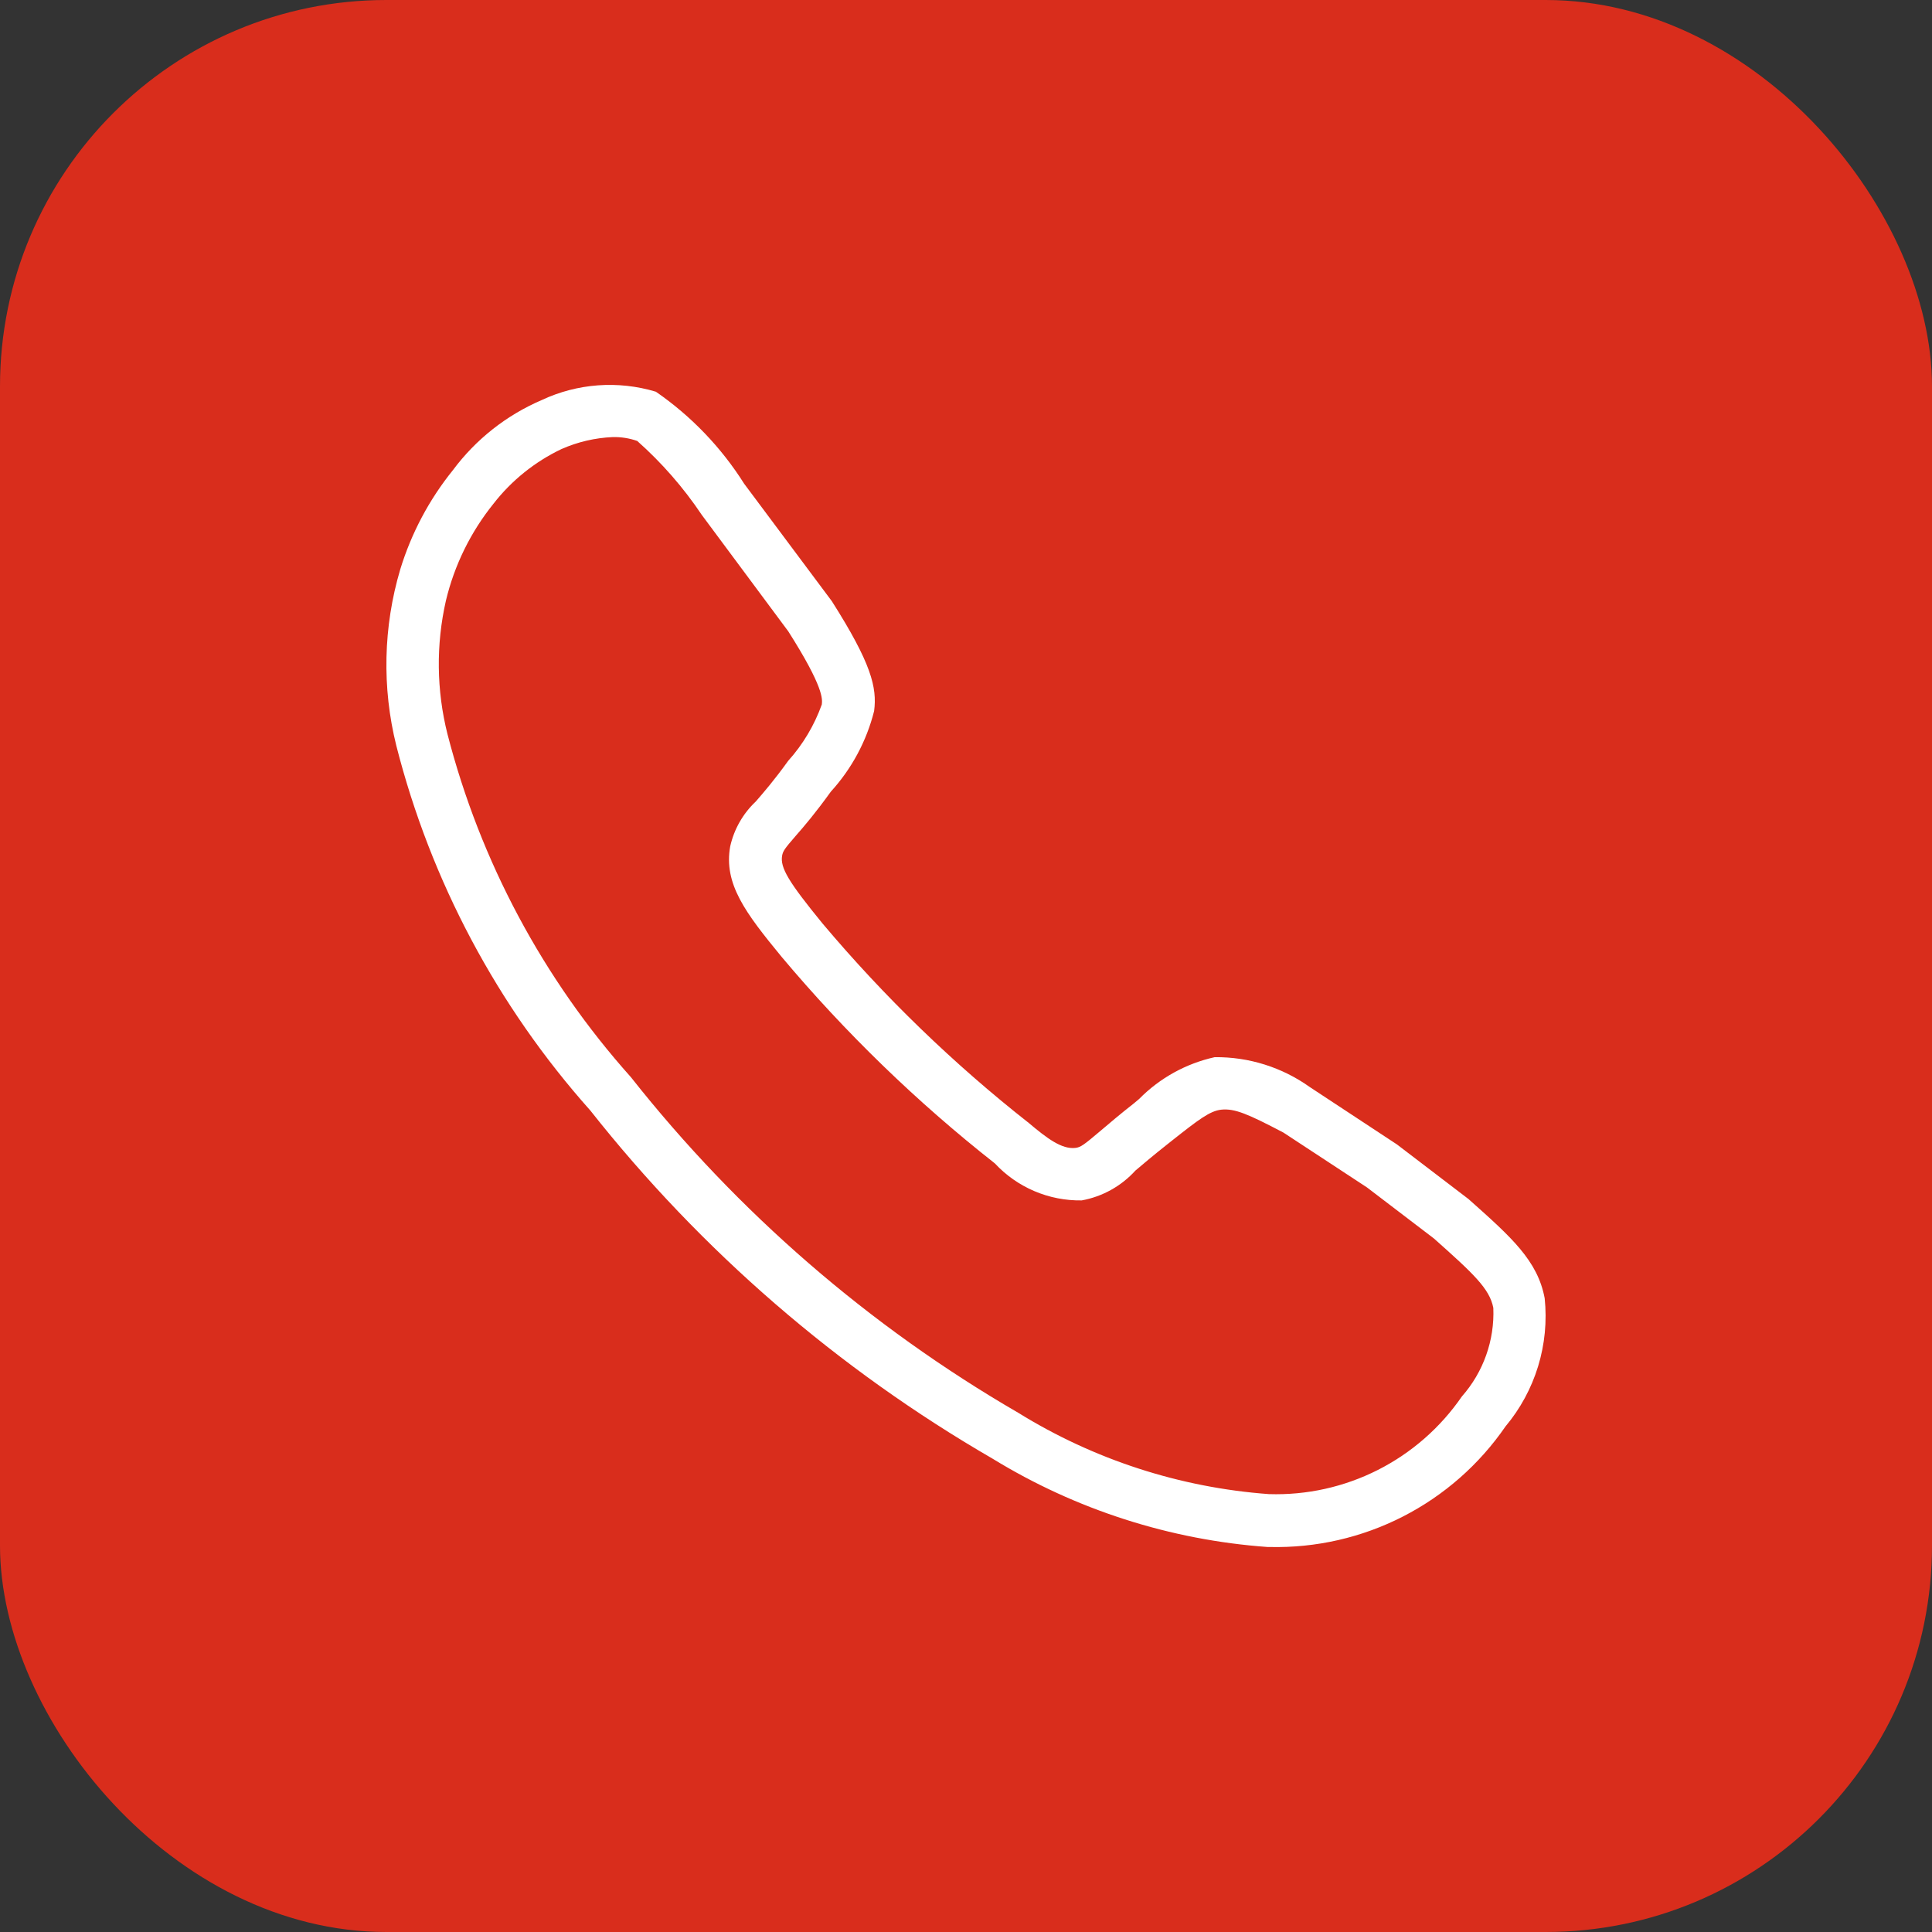
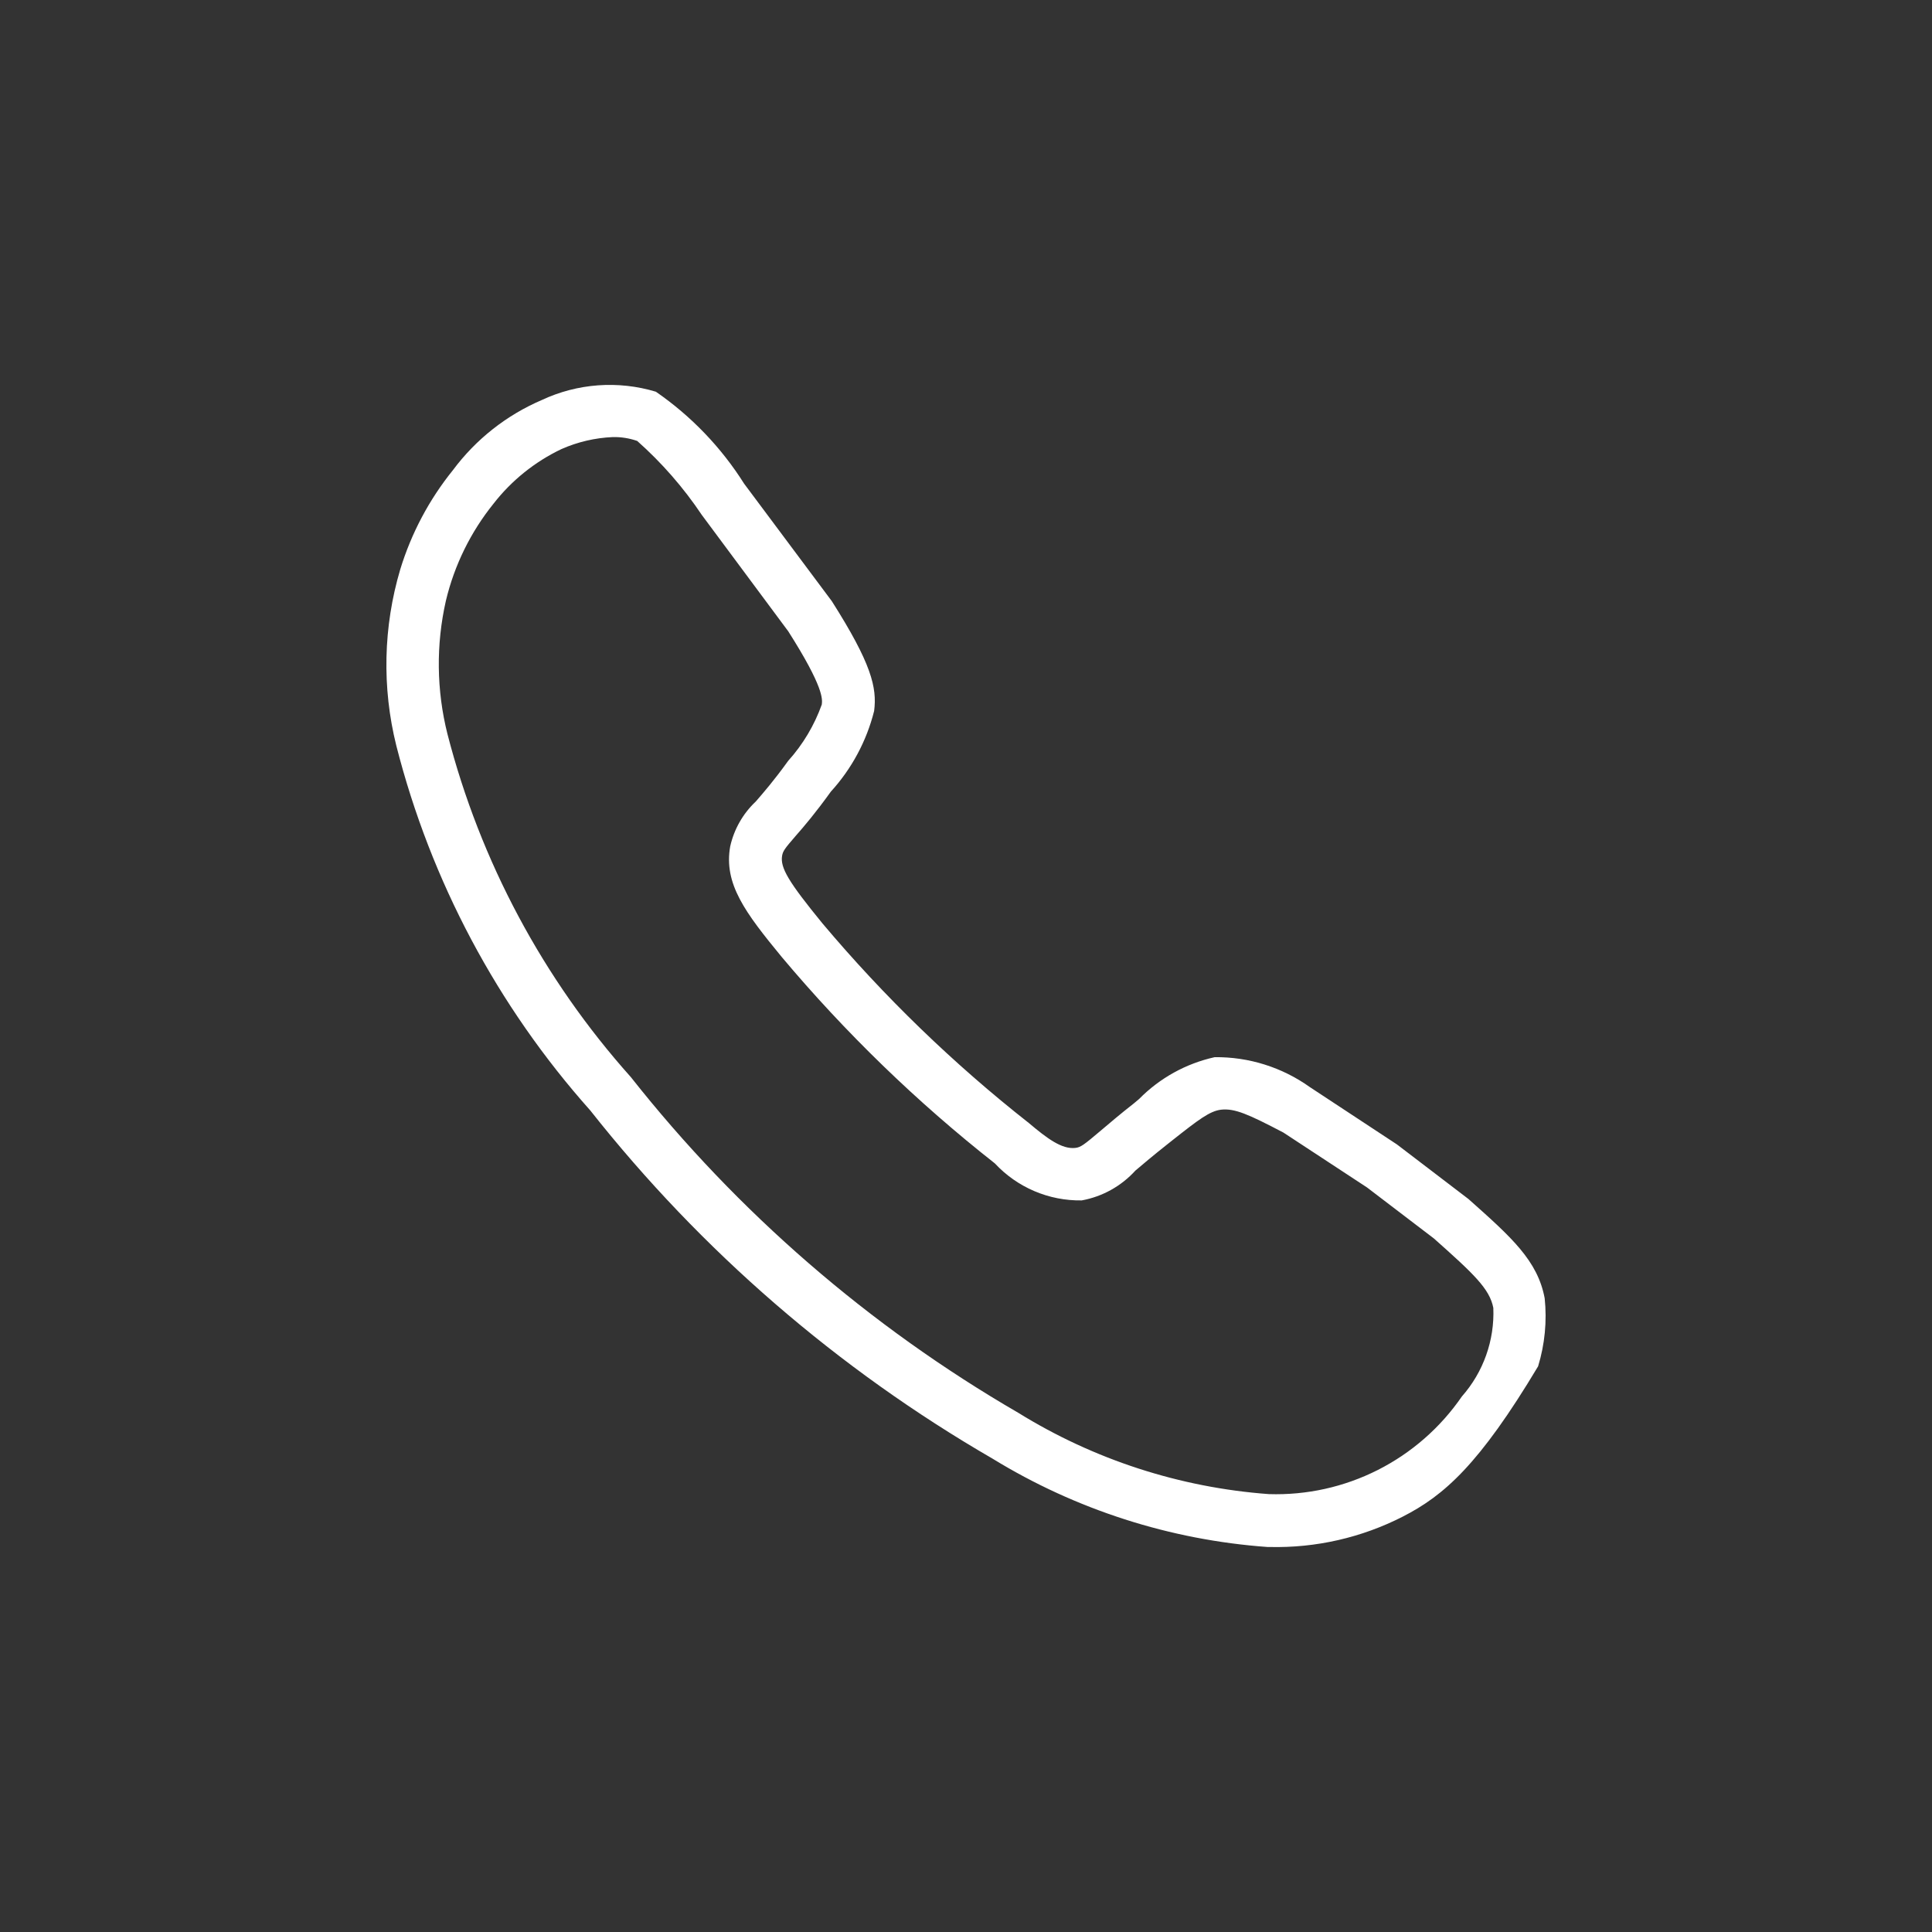
<svg xmlns="http://www.w3.org/2000/svg" width="100" height="100" viewBox="0 0 100 100" fill="none">
  <rect x="0" y="0" width="100" height="100" fill="#333333" stroke="none" />
-   <rect width="100" height="100" rx="20" fill="#D92D1C" />
-   <path d="M65.661 80.072H65.609C60.568 79.71 55.687 78.142 51.378 75.502C43.361 70.862 36.296 64.746 30.554 57.478C25.742 52.079 22.298 45.603 20.513 38.595C19.765 35.589 19.836 32.437 20.718 29.468C21.29 27.599 22.214 25.857 23.442 24.336C24.627 22.742 26.213 21.49 28.039 20.707C29.888 19.84 31.992 19.686 33.948 20.275C35.776 21.537 37.33 23.156 38.515 25.034L43.056 31.118C45.105 34.344 45.401 35.592 45.245 36.799C44.855 38.354 44.086 39.788 43.006 40.973C42.218 42.068 41.638 42.752 41.189 43.261C40.603 43.937 40.527 44.052 40.483 44.287C40.371 44.911 40.822 45.655 42.566 47.79C45.766 51.593 49.347 55.058 53.255 58.129C54.183 58.912 54.955 59.498 55.661 59.416C55.934 59.383 56.082 59.279 56.999 58.501C57.426 58.14 57.962 57.68 58.685 57.114L58.959 56.884C60.027 55.8 61.386 55.048 62.872 54.719C64.637 54.7 66.362 55.242 67.798 56.268L72.305 59.235L76.005 62.059C78.239 64.046 79.585 65.247 79.952 67.196C80.076 68.382 79.96 69.58 79.612 70.72C79.263 71.86 78.689 72.919 77.924 73.832C76.568 75.805 74.742 77.409 72.611 78.498C70.48 79.588 68.111 80.129 65.718 80.072H65.661ZM31.72 22.623C30.802 22.662 29.9 22.873 29.06 23.244C27.684 23.9 26.479 24.868 25.543 26.072C24.36 27.541 23.518 29.255 23.08 31.091C22.564 33.365 22.591 35.73 23.16 37.992C24.86 44.586 28.115 50.675 32.653 55.751C38.182 62.753 44.984 68.648 52.702 73.124C56.625 75.552 61.076 76.997 65.677 77.335C67.632 77.398 69.572 76.968 71.317 76.085C73.063 75.201 74.558 73.893 75.666 72.281C76.779 71.02 77.363 69.377 77.294 67.697C77.106 66.706 76.268 65.926 74.216 64.101L70.756 61.462L66.43 58.622C64.615 57.672 63.912 57.36 63.206 57.437C62.62 57.505 62.04 57.949 60.669 59.032L60.379 59.262C59.689 59.809 59.177 60.242 58.77 60.587C58.038 61.393 57.061 61.937 55.989 62.133C55.147 62.146 54.312 61.982 53.538 61.652C52.763 61.322 52.067 60.833 51.493 60.217C47.457 57.042 43.76 53.46 40.458 49.528C38.581 47.245 37.448 45.748 37.796 43.805C37.996 42.917 38.457 42.109 39.12 41.485C39.525 41.017 40.07 40.39 40.795 39.383C41.56 38.533 42.151 37.542 42.536 36.465C42.568 36.192 42.648 35.584 40.803 32.681L36.326 26.654C35.379 25.24 34.255 23.953 32.982 22.823C32.576 22.682 32.149 22.614 31.72 22.623Z" fill="white" />
+   <path d="M65.661 80.072H65.609C60.568 79.71 55.687 78.142 51.378 75.502C43.361 70.862 36.296 64.746 30.554 57.478C25.742 52.079 22.298 45.603 20.513 38.595C19.765 35.589 19.836 32.437 20.718 29.468C21.29 27.599 22.214 25.857 23.442 24.336C24.627 22.742 26.213 21.49 28.039 20.707C29.888 19.84 31.992 19.686 33.948 20.275C35.776 21.537 37.33 23.156 38.515 25.034L43.056 31.118C45.105 34.344 45.401 35.592 45.245 36.799C44.855 38.354 44.086 39.788 43.006 40.973C42.218 42.068 41.638 42.752 41.189 43.261C40.603 43.937 40.527 44.052 40.483 44.287C40.371 44.911 40.822 45.655 42.566 47.79C45.766 51.593 49.347 55.058 53.255 58.129C54.183 58.912 54.955 59.498 55.661 59.416C55.934 59.383 56.082 59.279 56.999 58.501C57.426 58.14 57.962 57.68 58.685 57.114L58.959 56.884C60.027 55.8 61.386 55.048 62.872 54.719C64.637 54.7 66.362 55.242 67.798 56.268L72.305 59.235L76.005 62.059C78.239 64.046 79.585 65.247 79.952 67.196C80.076 68.382 79.96 69.58 79.612 70.72C76.568 75.805 74.742 77.409 72.611 78.498C70.48 79.588 68.111 80.129 65.718 80.072H65.661ZM31.72 22.623C30.802 22.662 29.9 22.873 29.06 23.244C27.684 23.9 26.479 24.868 25.543 26.072C24.36 27.541 23.518 29.255 23.08 31.091C22.564 33.365 22.591 35.73 23.16 37.992C24.86 44.586 28.115 50.675 32.653 55.751C38.182 62.753 44.984 68.648 52.702 73.124C56.625 75.552 61.076 76.997 65.677 77.335C67.632 77.398 69.572 76.968 71.317 76.085C73.063 75.201 74.558 73.893 75.666 72.281C76.779 71.02 77.363 69.377 77.294 67.697C77.106 66.706 76.268 65.926 74.216 64.101L70.756 61.462L66.43 58.622C64.615 57.672 63.912 57.36 63.206 57.437C62.62 57.505 62.04 57.949 60.669 59.032L60.379 59.262C59.689 59.809 59.177 60.242 58.77 60.587C58.038 61.393 57.061 61.937 55.989 62.133C55.147 62.146 54.312 61.982 53.538 61.652C52.763 61.322 52.067 60.833 51.493 60.217C47.457 57.042 43.76 53.46 40.458 49.528C38.581 47.245 37.448 45.748 37.796 43.805C37.996 42.917 38.457 42.109 39.12 41.485C39.525 41.017 40.07 40.39 40.795 39.383C41.56 38.533 42.151 37.542 42.536 36.465C42.568 36.192 42.648 35.584 40.803 32.681L36.326 26.654C35.379 25.24 34.255 23.953 32.982 22.823C32.576 22.682 32.149 22.614 31.72 22.623Z" fill="white" />
</svg>